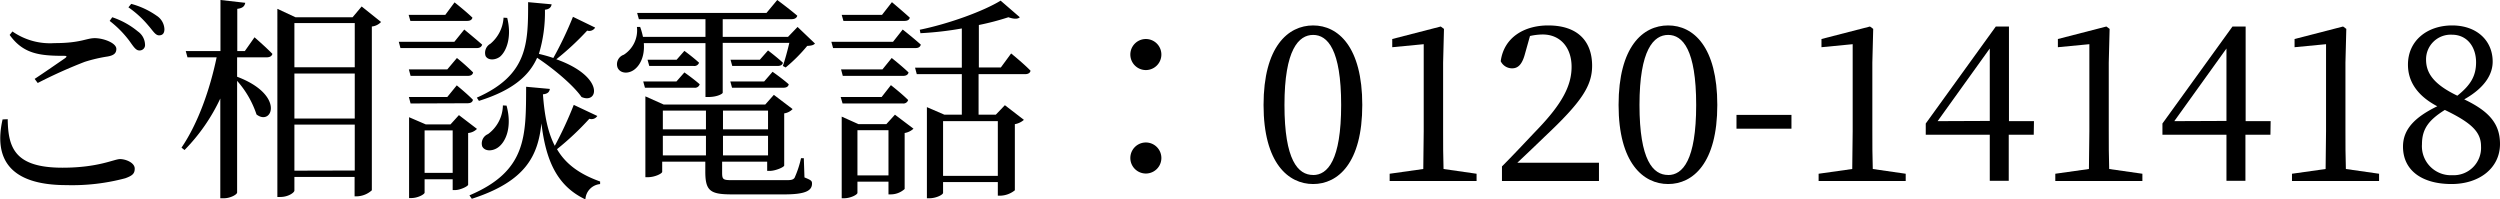
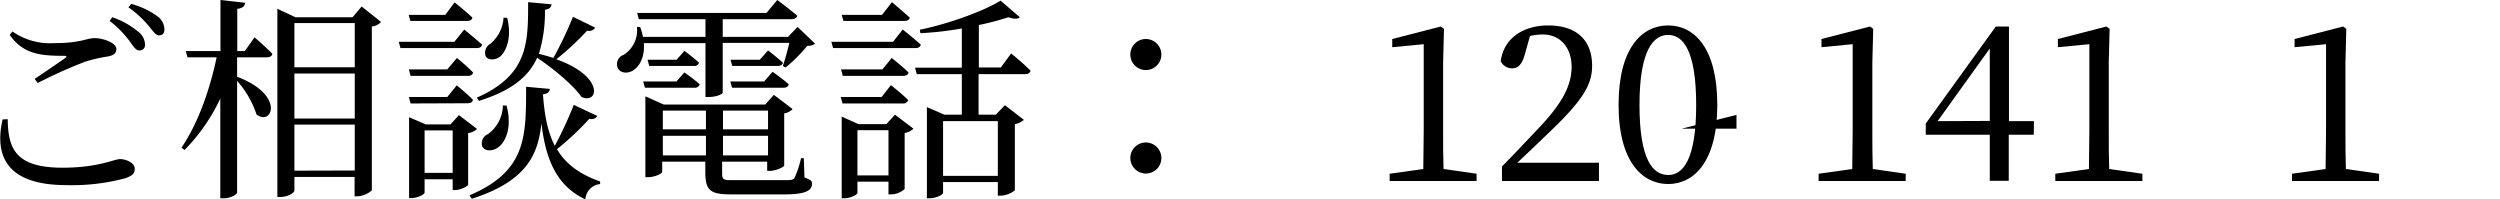
<svg xmlns="http://www.w3.org/2000/svg" viewBox="0 0 463.91 36.95">
  <g id="レイヤー_2" data-name="レイヤー 2">
    <g id="レイヤー_3" data-name="レイヤー 3">
      <path d="M1.43,22.12c.08,5.28,1.28,9,10.16,9,6.68,0,9.6-1.6,10.68-1.6S25,30.2,25,31.28c0,.92-.4,1.31-1.76,1.8a38.19,38.19,0,0,1-10.92,1.27c-10.64,0-13.48-5-11.84-12.19Zm5-7.48c1.88-1.24,4.24-2.88,5.64-3.84.4-.32.36-.44-.2-.44-4.52,0-7.56-.36-10.08-3.88l.52-.64A12.17,12.17,0,0,0,10.11,8C15,8,16,7.08,17.59,7.08s4,.88,4,2c0,.8-.48,1.2-1.6,1.4a27.92,27.92,0,0,0-4.28,1A89.77,89.77,0,0,0,7,15.4ZM20.83,3.2a14.79,14.79,0,0,1,4.76,2.64,3.08,3.08,0,0,1,1.32,2.4,1,1,0,0,1-1.08,1.12c-.64,0-1.12-.8-1.84-1.8a19.28,19.28,0,0,0-3.64-3.68ZM24.35.72a14.89,14.89,0,0,1,4.72,2.2A3.11,3.11,0,0,1,30.51,5.4c0,.76-.32,1.16-1,1.16s-1.12-.84-2-1.84a18.72,18.72,0,0,0-3.68-3.36Z" />
      <path d="M47.23,6.92s2.08,1.8,3.32,3.08c-.12.44-.52.64-1.08.64H44v3.6c9,3.4,6.48,9.24,3.6,7A17.91,17.91,0,0,0,44,15V35.71c0,.4-1.28,1.08-2.44,1.08h-.68V18.28a34.37,34.37,0,0,1-6.64,9.56l-.56-.44c3.12-4.6,5.28-10.84,6.52-16.76H34.79l-.32-1.16h6.44V0l4.6.52c-.12.6-.44,1-1.48,1.12V9.48h1.4ZM70.71,4.08A2.75,2.75,0,0,1,69,4.92V35.31a4.33,4.33,0,0,1-2.72,1.12h-.48v-3.6H54.63v2.52c0,.4-1.16,1.2-2.6,1.2h-.56V1.64L54.83,3.2h10.6l1.68-2Zm-16.08.2v8.2h11.2V4.28Zm0,9.36V22h11.2V13.64Zm11.2,18V23.12H54.63v8.55Z" />
      <path d="M86.15,5.48s2,1.64,3.32,2.8c-.12.44-.48.64-1,.64H74.31L74,7.76H84.31Zm-10-1.6-.32-1.12h6.8L84.35.44s2.08,1.64,3.32,2.84c-.12.44-.48.6-1,.6Zm8.64,6.88a38.57,38.57,0,0,1,3,2.68c-.08.44-.44.64-1,.64H76.19l-.32-1.2H83ZM76.19,19.2,75.87,18H83l1.76-2.16s1.92,1.56,3,2.68c-.08.44-.44.64-1,.64Zm12.32,4.72a2.61,2.61,0,0,1-1.64.76v9.59c0,.28-1.44,1-2.44,1H84v-2H78.79v2.48c0,.28-1.2,1-2.48,1h-.4v-15L79,23.08h4.6l1.56-1.72ZM84,32.08V24.2H78.79v7.88Zm26.84-10.56a1.28,1.28,0,0,1-1.48.52,52.37,52.37,0,0,1-6,5.64c1.56,2.68,4.08,4.6,8,6l0,.48A3,3,0,0,0,108.63,37c-5.36-2.52-7.36-7.39-8.16-14.11-.64,6-2.88,10.75-12.92,14l-.44-.64c10.68-4.52,10.48-11,10.52-20.15l4.4.4c-.08.56-.4.92-1.28,1,.28,3.88.88,7,2.2,9.56a70.19,70.19,0,0,0,3.52-7.6Zm-22.36-3.4C98,13.92,98,8,98,.4l4.36.4c-.08.52-.4.92-1.24,1A26.48,26.48,0,0,1,100,10a27.75,27.75,0,0,1,2.68.76,67.19,67.19,0,0,0,3.64-7.64l4.12,2a1.27,1.27,0,0,1-1.48.56A51.05,51.05,0,0,1,103.23,11c9,3.2,7.84,8.4,4.68,7-1.56-2.24-5.28-5.32-8.24-7.28-1.44,3.24-4.4,6-10.8,8ZM94,19.6c1.08,4-.16,6.8-1.64,7.8-1,.68-2.4.72-2.88-.24a1.88,1.88,0,0,1,1.08-2.28,6.76,6.76,0,0,0,2.76-5.32Zm.12-16.28C95,6.84,94,9.44,92.83,10.48c-.84.68-2.24.8-2.72-.08A1.92,1.92,0,0,1,91,8.12a6.83,6.83,0,0,0,2.44-4.84Z" />
      <path d="M151.23,8.08c-.28.32-.72.4-1.44.44a29.38,29.38,0,0,1-4,4l-.52-.28c.4-1.12.88-2.92,1.2-4.28H134.11V17.2c0,.2-1,.8-2.68.8h-.52V8H119.47c.2,2.52-.76,4.24-1.88,5s-2.56.6-3-.48a1.86,1.86,0,0,1,1.16-2.36A5.38,5.38,0,0,0,118.19,5l.6,0a13,13,0,0,1,.52,1.84h11.6V3.56H118.55l-.32-1.16h24l2-2.4s2.28,1.68,3.72,2.92c-.12.44-.52.64-1.08.64H134.11V6.84h12.12L148,5ZM127,13.44s1.72,1.2,2.84,2.2a.91.91,0,0,1-1,.64h-9.16l-.32-1.16h6.16Zm22.28,19.48c1.24.51,1.4.63,1.4,1.15,0,1.28-1.16,2-5.08,2h-9.8c-4,0-4.92-.64-4.92-4.24V30h-8v1.88c0,.32-1.36,1-2.64,1h-.48v-15l3.4,1.52h18.84l1.6-1.8,3.48,2.64a2.7,2.7,0,0,1-1.56.8v9.67c0,.29-1.6,1-2.68,1h-.48V30h-8.36v2c0,1.31.16,1.43,1.84,1.43h9.88c.92,0,1.4,0,1.72-.43a18.31,18.31,0,0,0,1.2-3.64h.52ZM127,9.44s1.64,1.2,2.72,2.2a.92.92,0,0,1-1,.6h-8.24l-.32-1.16h5.4Zm-4,11.08V24h8V20.52Zm8,8.32V25.2h-8v3.64Zm3.16-8.32V24h8.36V20.52Zm8.36,8.32V25.2h-8.36v3.64Zm-7-13.72h6.28l1.56-1.8s1.84,1.28,3,2.32c-.08.44-.44.64-1,.64h-9.52Zm7-5.76s1.68,1.28,2.76,2.28c-.08.4-.44.6-1,.6h-8.4l-.32-1.16H141Z" />
      <path d="M167.51,5.48s2.08,1.64,3.36,2.8c-.12.44-.44.64-1,.64H154.59l-.32-1.16h11.44Zm-3.76,7.4,1.72-2.12s1.92,1.52,3.12,2.68c-.08.44-.48.64-1,.64h-11.2l-.32-1.2Zm-7.4,6.32L156,18h7.6l1.72-2.2s2,1.56,3.2,2.76a.91.91,0,0,1-1,.64Zm.16-15.32-.32-1.12h7.48L165.51.4s2,1.68,3.32,2.88c-.12.44-.48.6-1,.6Zm9.56,17.4,3.44,2.6a3.13,3.13,0,0,1-1.64.8V35.07a3.84,3.84,0,0,1-2.52,1h-.48V33.71h-5.76v2.08c0,.32-1.24,1-2.52,1h-.4V21.64l3.12,1.4h5.16Zm-1.2,11.27V24.16h-5.76v8.39ZM187.63,9.92s2.28,1.84,3.6,3.2c-.08.44-.48.64-1,.64h-8.64v7.52h3.2l1.68-1.76L190,22.24a3.44,3.44,0,0,1-1.68.8V35.31a4.48,4.48,0,0,1-2.64,1h-.52V33.79H175v2c0,.32-1.24,1-2.56,1H172V19.88l3.24,1.4h3.24V13.76h-8.36l-.32-1.2h8.68V5.28a61,61,0,0,1-7.68.88l-.12-.64c5.44-1.12,11.8-3.44,15-5.4l3.56,3.08c-.36.36-1.08.36-2.12,0a48.52,48.52,0,0,1-5.48,1.44v7.88h4.08ZM175,22.48V32.63h10.16V22.48Z" />
      <path d="M212.63,7.24a2.88,2.88,0,0,1,0,5.76,2.88,2.88,0,1,1,0-5.76Zm0,19.2a2.88,2.88,0,0,1,0,5.76,2.88,2.88,0,1,1,0-5.76Z" />
-       <path d="M252.79,19.48c0,10.8-4.52,14.67-9.12,14.67s-9.2-3.87-9.2-14.67S239,4.72,243.67,4.72,252.79,8.72,252.79,19.48Zm-9.12,13c2.68,0,5.2-2.71,5.2-13s-2.52-13-5.2-13-5.32,2.72-5.32,13S240.87,32.47,243.67,32.47Z" />
      <path d="M274,32.24v1.35H257.87V32.24l6.24-.88c0-2.32.08-4.68.08-7V8.2l-5.84.56V7.24l9-2.32.6.44-.16,6.28V24.36c0,2.32,0,4.68.08,7Z" />
      <path d="M296.71,30.2v3.39h-18V30.88c2.4-2.4,4.72-4.92,6.64-6.92,4.44-4.64,6.28-8,6.28-11.56s-2.08-6-5.36-6a11,11,0,0,0-2.36.28L283,9.92c-.52,2-1.28,2.76-2.4,2.76a2.33,2.33,0,0,1-2.12-1.32c.6-4.48,4.44-6.64,8.8-6.64,5.64,0,8.16,3.08,8.16,7.48,0,3.76-2,6.76-8.76,13.12-1.24,1.2-3.12,3-5.12,4.88Z" />
      <path d="M318.67,19.48c0,10.8-4.52,14.67-9.12,14.67s-9.2-3.87-9.2-14.67,4.48-14.76,9.2-14.76S318.67,8.72,318.67,19.48Zm-9.12,13c2.68,0,5.2-2.71,5.2-13s-2.52-13-5.2-13-5.32,2.72-5.32,13S306.75,32.47,309.55,32.47Z" />
-       <path d="M322.23,21.32h10.2v2.56h-10.2Z" />
+       <path d="M322.23,21.32v2.56h-10.2Z" />
      <path d="M353.63,32.24v1.35H337.47V32.24l6.24-.88c0-2.32.08-4.68.08-7V8.2L338,8.76V7.24l9-2.32.6.44-.16,6.28V24.36c0,2.32,0,4.68.08,7Z" />
      <path d="M377.39,25h-4.64v8.55h-3.52V25H357.35V22.92l13-18h2.44V22.48h4.64Zm-8.16-2.56V9l-9.68,13.48Z" />
      <path d="M397.55,32.24v1.35H381.39V32.24l6.24-.88c0-2.32.08-4.68.08-7V8.2l-5.84.56V7.24l9-2.32.6.44-.16,6.28V24.36c0,2.32,0,4.68.08,7Z" />
-       <path d="M421.31,25h-4.64v8.55h-3.52V25H401.27V22.92l13-18h2.44V22.48h4.64Zm-8.16-2.56V9l-9.68,13.48Z" />
      <path d="M441.47,32.24v1.35H425.31V32.24l6.24-.88c0-2.32.08-4.68.08-7V8.2l-5.84.56V7.24l9-2.32.6.44-.16,6.28V24.36c0,2.32,0,4.68.08,7Z" />
-       <path d="M463.91,26.72c0,4.44-3.8,7.43-9,7.43-5.36,0-9-2.44-9-6.95,0-3.24,2.24-5.48,6.36-7.48-3.8-2-5.44-4.68-5.44-7.72,0-4.52,3.64-7.28,8.2-7.28s7.52,2.8,7.52,6.72c0,2.16-1.24,4.72-5.28,7C461.79,20.6,463.91,22.88,463.91,26.72Zm-3.52.44c0-2.6-1.64-4.32-6.72-6.76-2.84,1.8-4.24,3.4-4.24,6.36a5.38,5.38,0,0,0,5.64,5.75A5.08,5.08,0,0,0,460.39,27.16Zm-4.4-9.4c2.52-2,3.48-3.72,3.48-6.2,0-2.84-1.64-5.12-4.48-5.12a4.57,4.57,0,0,0-4.8,4.6C450.19,13.4,451.39,15.56,456,17.76Z" />
    </g>
  </g>
</svg>